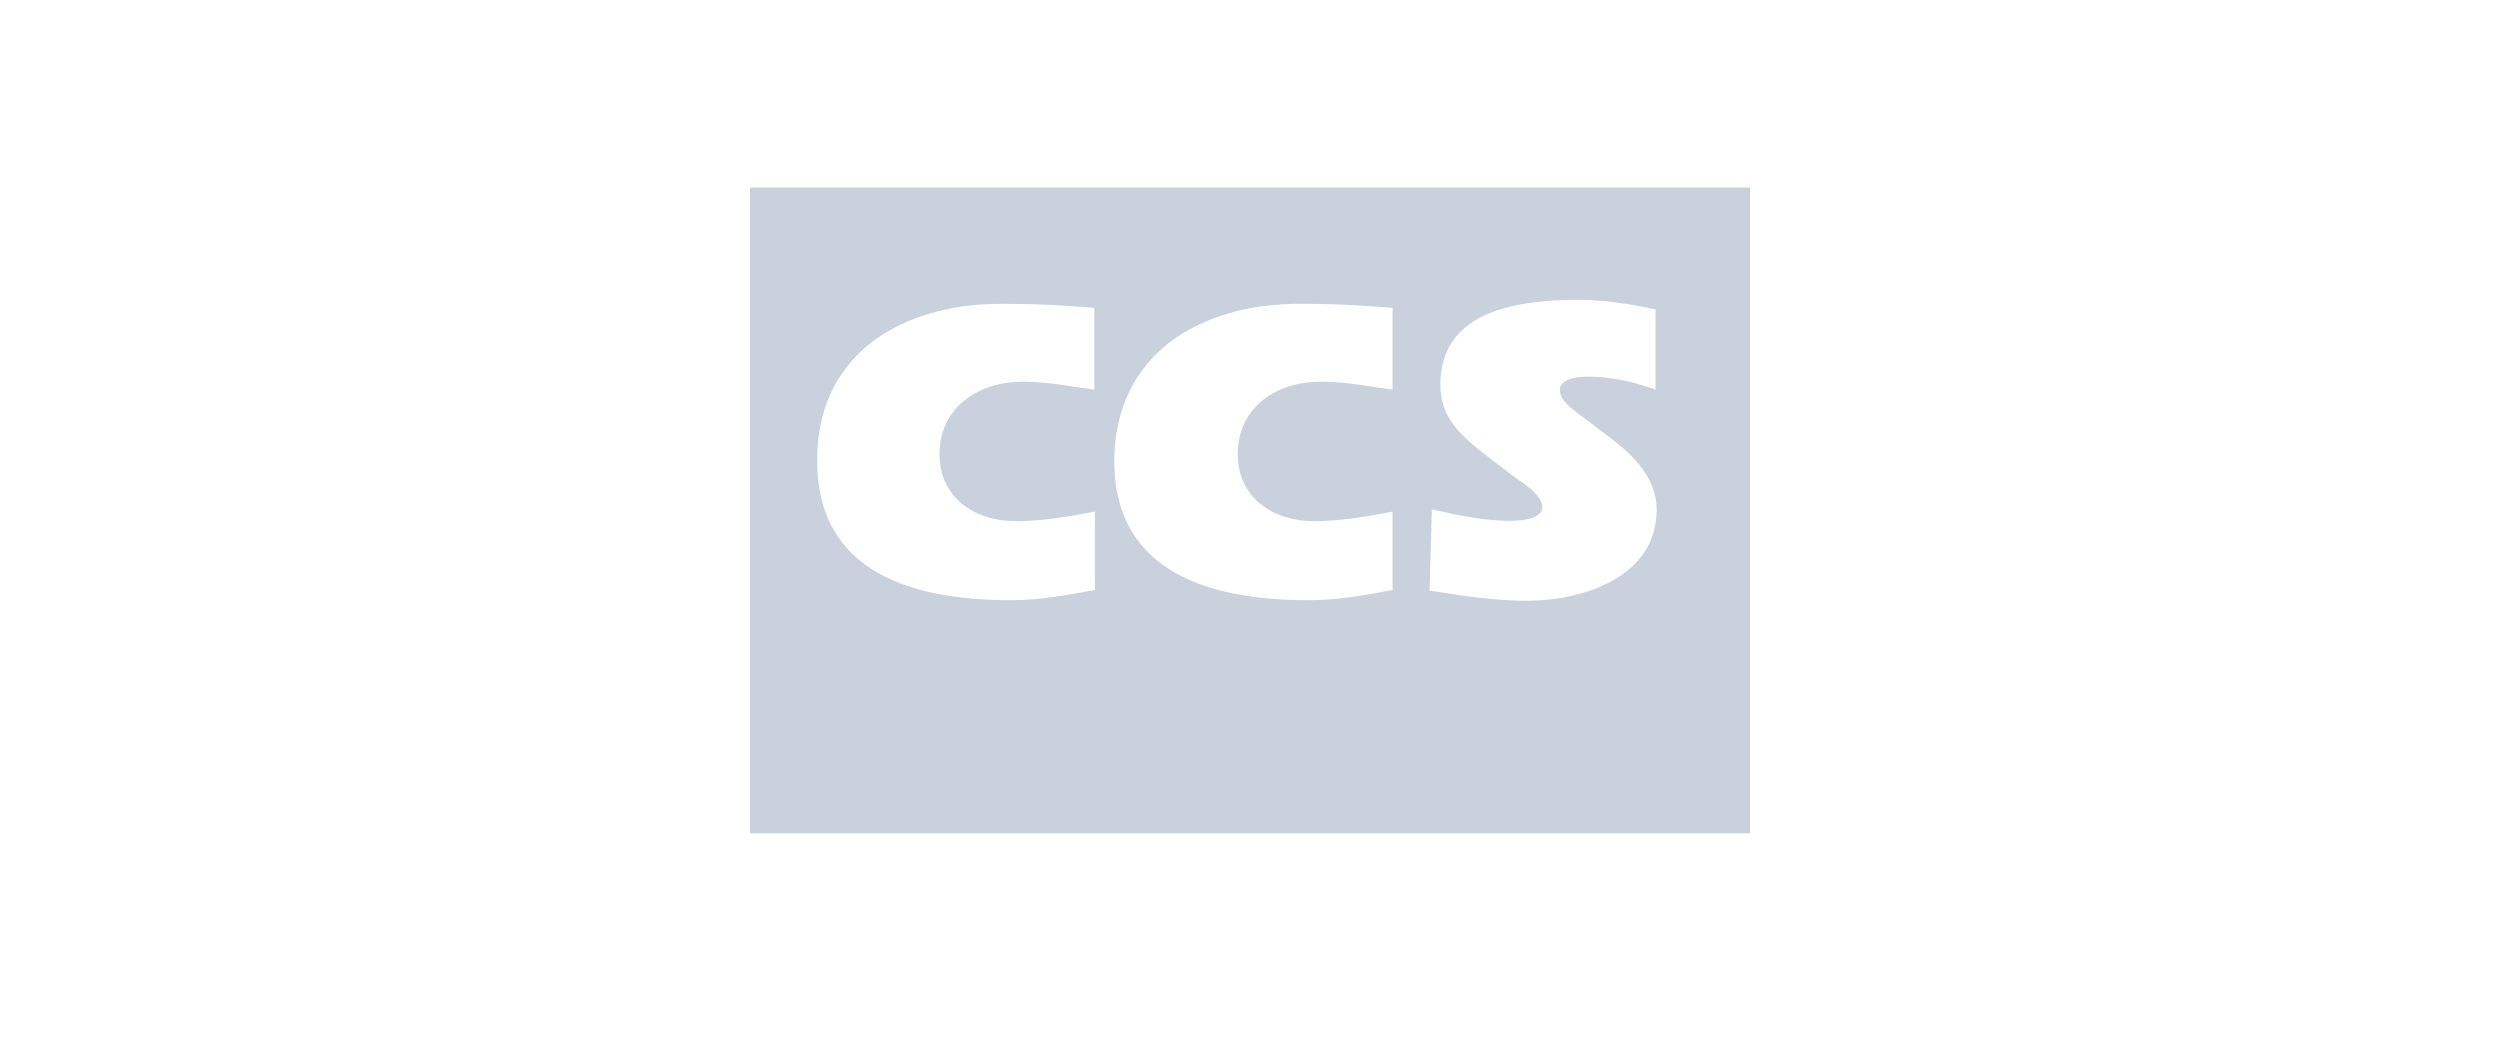
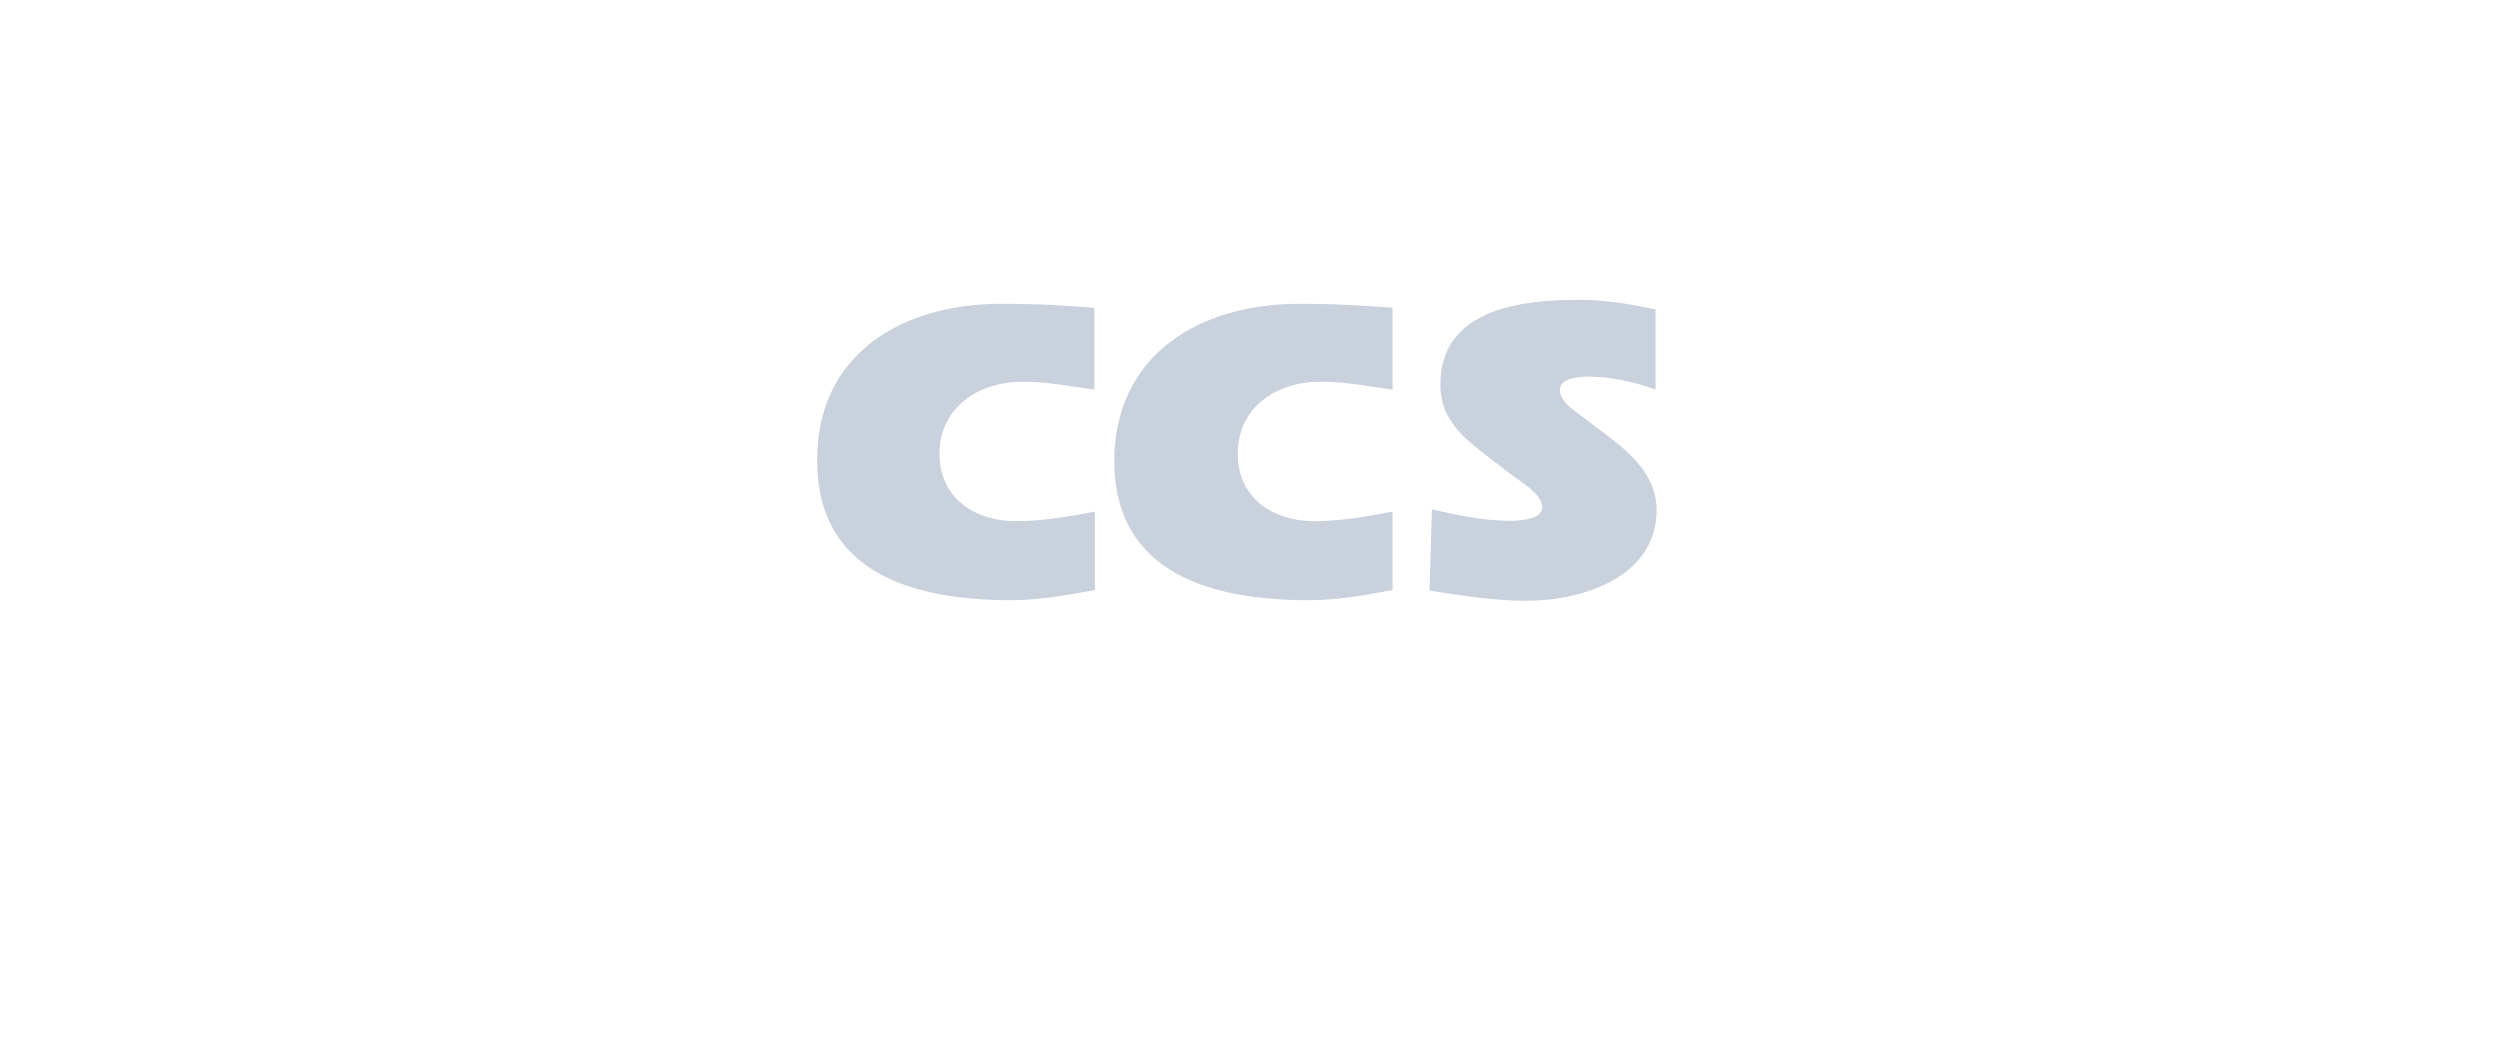
<svg xmlns="http://www.w3.org/2000/svg" width="120" height="50" fill="none">
-   <path fill-rule="evenodd" clip-rule="evenodd" d="M36 9v31h48V9H36zm32.728 15.447l.984.216c.792.163 1.584.299 2.404.326.41.027 1.967.054 1.912-.678-.054-.65-1.065-1.192-1.502-1.544l-1.311-1.003c-1.175-.922-2.077-1.762-2.077-3.306 0-3.604 3.825-4.065 6.612-4.065 1.256 0 2.486.19 3.715.46v3.849c-1.038-.38-2.158-.624-3.251-.624-.382 0-1.339.055-1.339.65 0 .488.574.895.902 1.139l1.502 1.138c1.148.867 2.24 1.951 2.24 3.469 0 3.225-3.55 4.363-6.228 4.363-1.557 0-3.115-.244-4.672-.488l.11-3.902zm-6.365-9.864c1.093 0 2.213.027 3.306.108l1.175.081v3.93l-.957-.136c-.82-.135-1.666-.244-2.513-.244-2.104 0-3.961 1.22-3.961 3.469 0 2.087 1.666 3.225 3.66 3.225 1.284 0 2.514-.217 3.77-.46v3.766c-1.31.244-2.65.488-4.016.488-4.562 0-9.343-1.22-9.343-6.694.028-5.122 4.126-7.534 8.88-7.534zm-14.315 0c1.093 0 2.213.027 3.305.108l1.175.081v3.93l-.956-.136c-.82-.135-1.666-.244-2.486-.244-2.104 0-3.989 1.22-3.989 3.469 0 2.087 1.667 3.225 3.661 3.225 1.284 0 2.514-.217 3.797-.46v3.766c-1.338.244-2.677.488-4.015.488-4.563 0-9.316-1.22-9.316-6.694-.028-5.122 4.07-7.534 8.824-7.534z" fill="#C3CCD9" opacity=".9" />
+   <path fill-rule="evenodd" clip-rule="evenodd" d="M36 9h48V9H36zm32.728 15.447l.984.216c.792.163 1.584.299 2.404.326.41.027 1.967.054 1.912-.678-.054-.65-1.065-1.192-1.502-1.544l-1.311-1.003c-1.175-.922-2.077-1.762-2.077-3.306 0-3.604 3.825-4.065 6.612-4.065 1.256 0 2.486.19 3.715.46v3.849c-1.038-.38-2.158-.624-3.251-.624-.382 0-1.339.055-1.339.65 0 .488.574.895.902 1.139l1.502 1.138c1.148.867 2.24 1.951 2.24 3.469 0 3.225-3.55 4.363-6.228 4.363-1.557 0-3.115-.244-4.672-.488l.11-3.902zm-6.365-9.864c1.093 0 2.213.027 3.306.108l1.175.081v3.93l-.957-.136c-.82-.135-1.666-.244-2.513-.244-2.104 0-3.961 1.22-3.961 3.469 0 2.087 1.666 3.225 3.66 3.225 1.284 0 2.514-.217 3.77-.46v3.766c-1.31.244-2.65.488-4.016.488-4.562 0-9.343-1.22-9.343-6.694.028-5.122 4.126-7.534 8.88-7.534zm-14.315 0c1.093 0 2.213.027 3.305.108l1.175.081v3.93l-.956-.136c-.82-.135-1.666-.244-2.486-.244-2.104 0-3.989 1.22-3.989 3.469 0 2.087 1.667 3.225 3.661 3.225 1.284 0 2.514-.217 3.797-.46v3.766c-1.338.244-2.677.488-4.015.488-4.563 0-9.316-1.22-9.316-6.694-.028-5.122 4.07-7.534 8.824-7.534z" fill="#C3CCD9" opacity=".9" />
</svg>